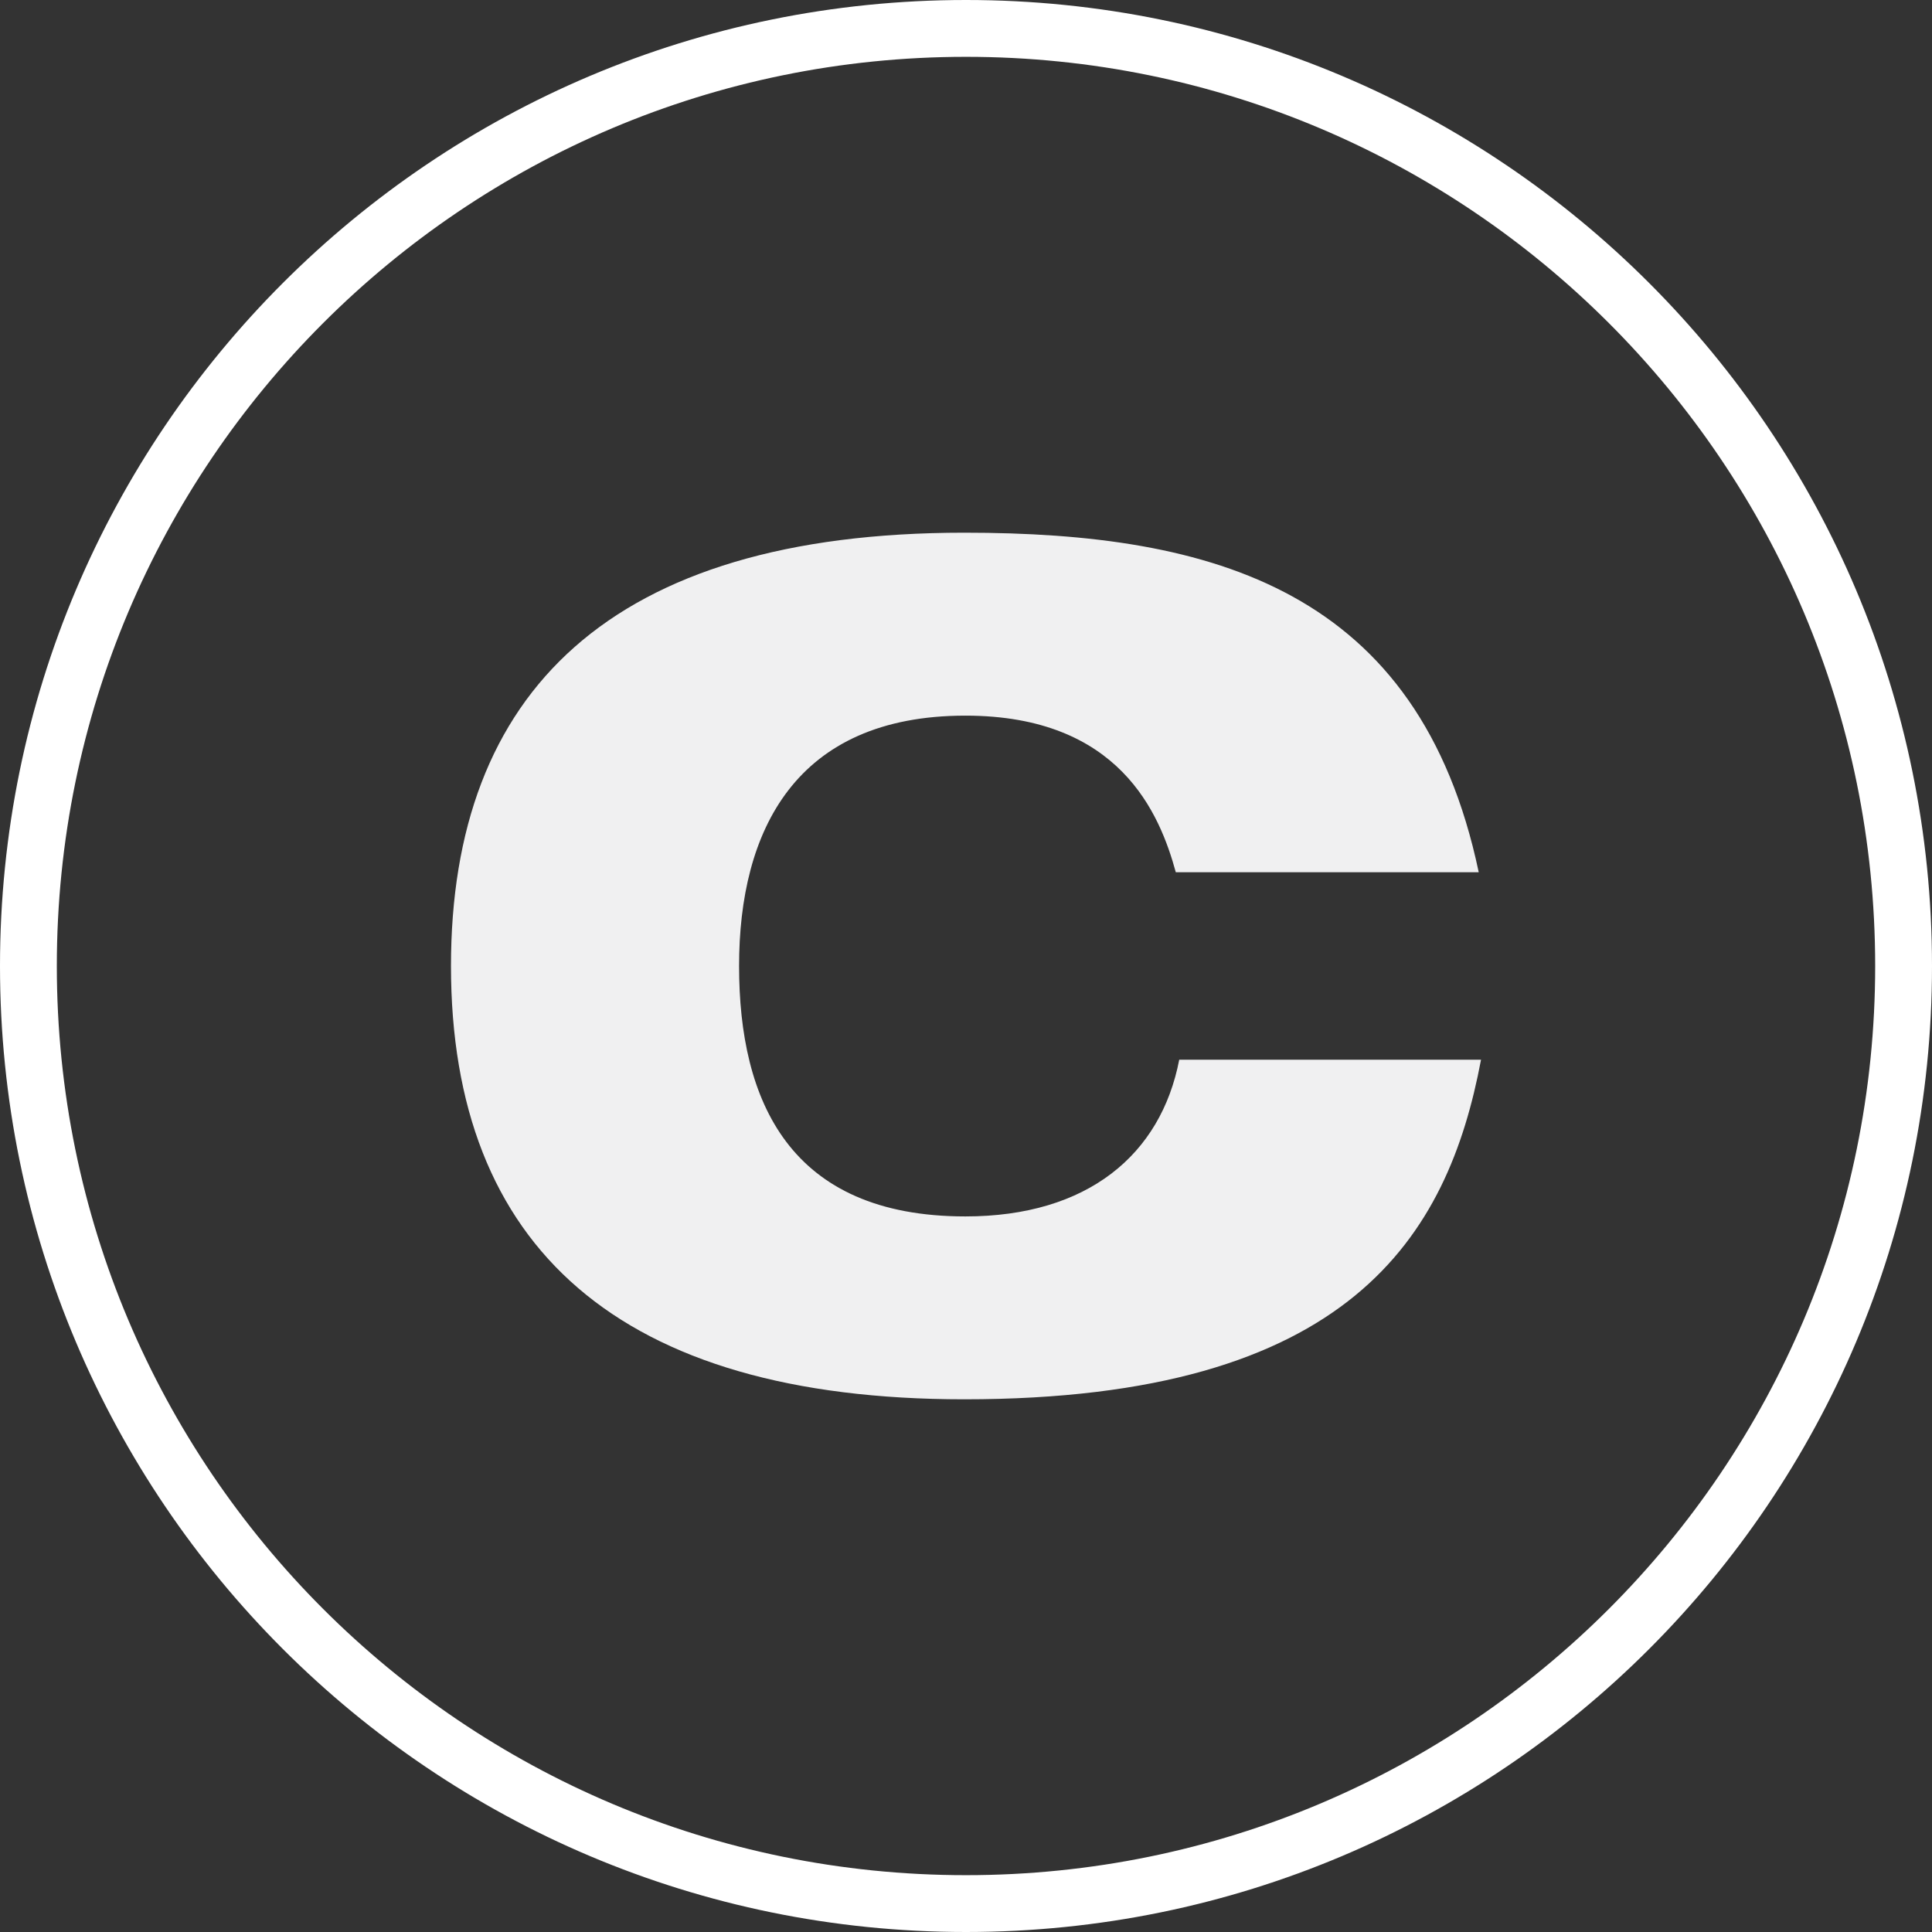
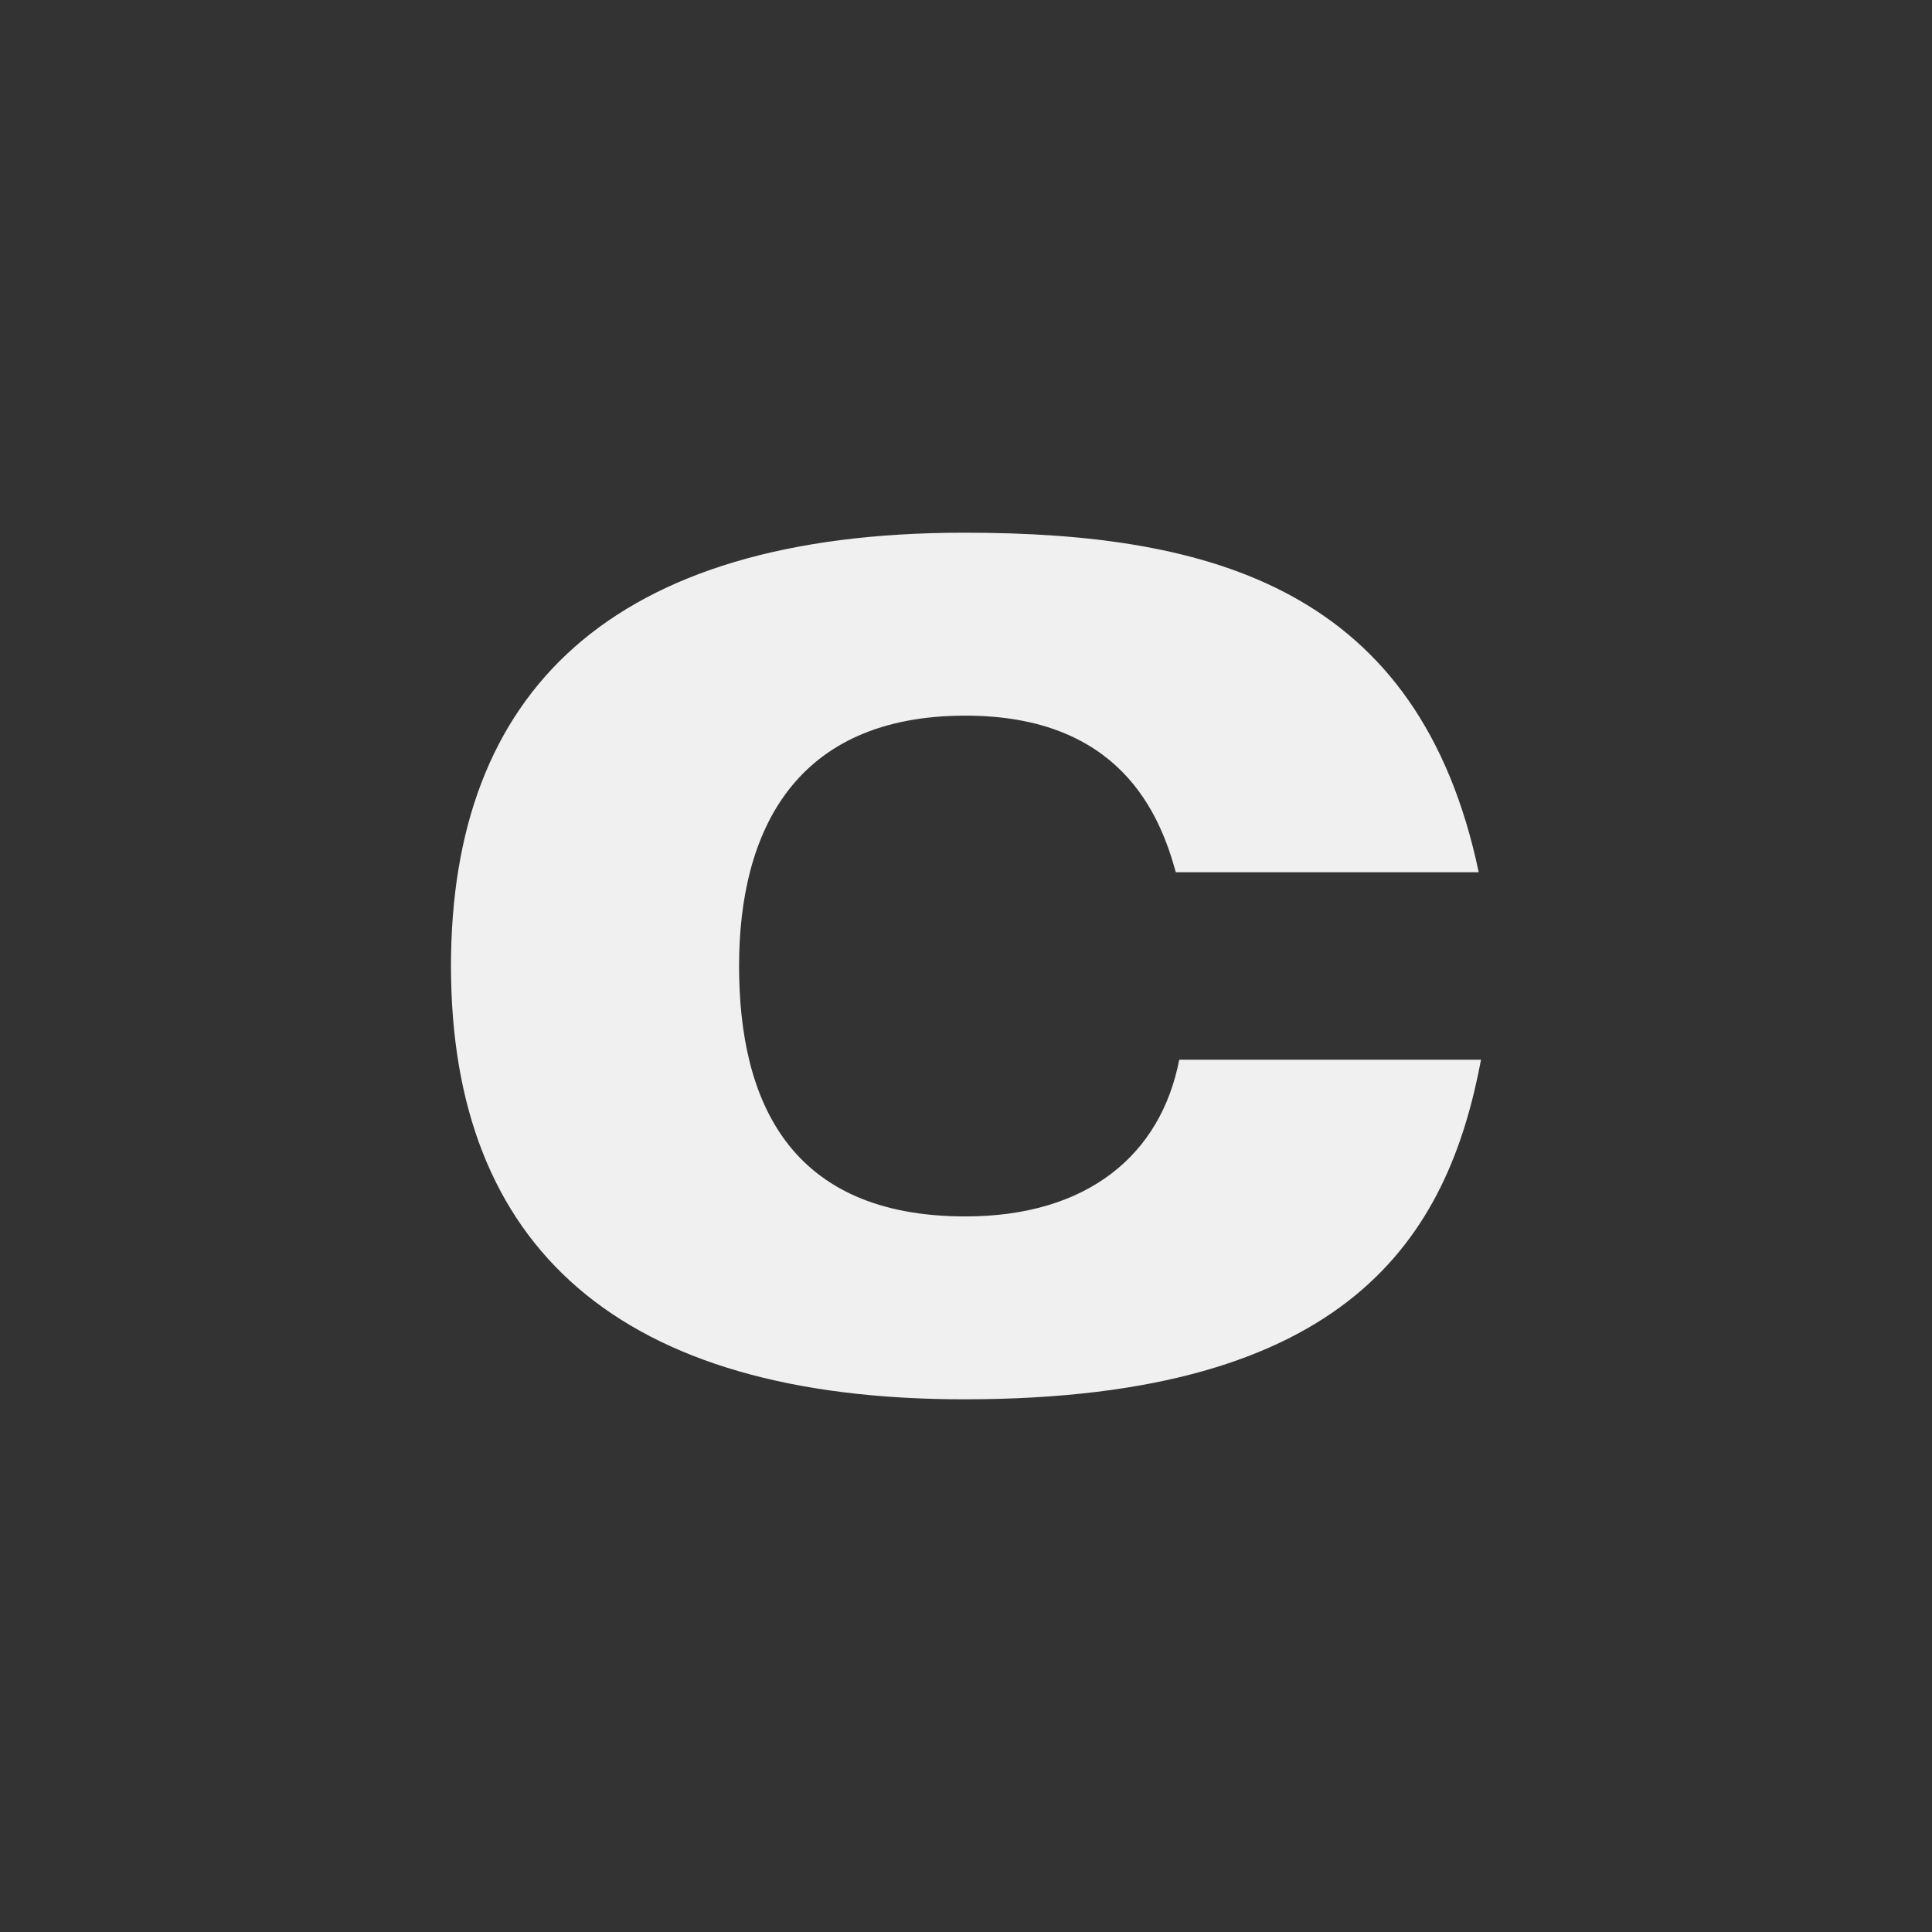
<svg xmlns="http://www.w3.org/2000/svg" version="1.1" id="Layer_1" x="0px" y="0px" width="68px" height="68px" viewBox="0 0 68 68" enable-background="new 0 0 68 68" xml:space="preserve">
  <rect x="0" y="0" width="68" height="68" fill="#333333" stroke="none" />
  <g>
-     <path fill="none" stroke="#FFFFFF" stroke-width="2" stroke-miterlimit="10" d="M34,1c18.227,0,33,14.774,33,33   c0,18.227-14.773,33-33,33C15.774,67,1,52.227,1,34C1,15.774,15.775,1,34,1z" />
-   </g>
+     </g>
  <g>
-     <path fill="#F0F0F1" d="M52.127,37.299C50.96,43.495,47.54,49.251,33.94,49.251c-12.153,0-18.067-5.354-18.067-15.252   c0-9.617,5.593-15.25,18.067-15.25c8.771,0,16.015,2.014,18.106,11.95H41.384c-0.562-2.052-1.972-5.511-7.404-5.511   c-5.995,0-7.967,4.064-7.967,8.811c0,4.747,1.771,8.815,7.967,8.815c4.306,0,6.881-2.177,7.525-5.516H52.127z" />
+     <path fill="#F0F0F1" d="M52.127,37.299C50.96,43.495,47.54,49.251,33.94,49.251c-12.153,0-18.067-5.354-18.067-15.252   c0-9.617,5.593-15.25,18.067-15.25c8.771,0,16.015,2.014,18.106,11.95H41.384c-0.562-2.052-1.972-5.511-7.404-5.511   c-5.995,0-7.967,4.064-7.967,8.811c0,4.747,1.771,8.815,7.967,8.815c4.306,0,6.881-2.177,7.525-5.516z" />
  </g>
</svg>